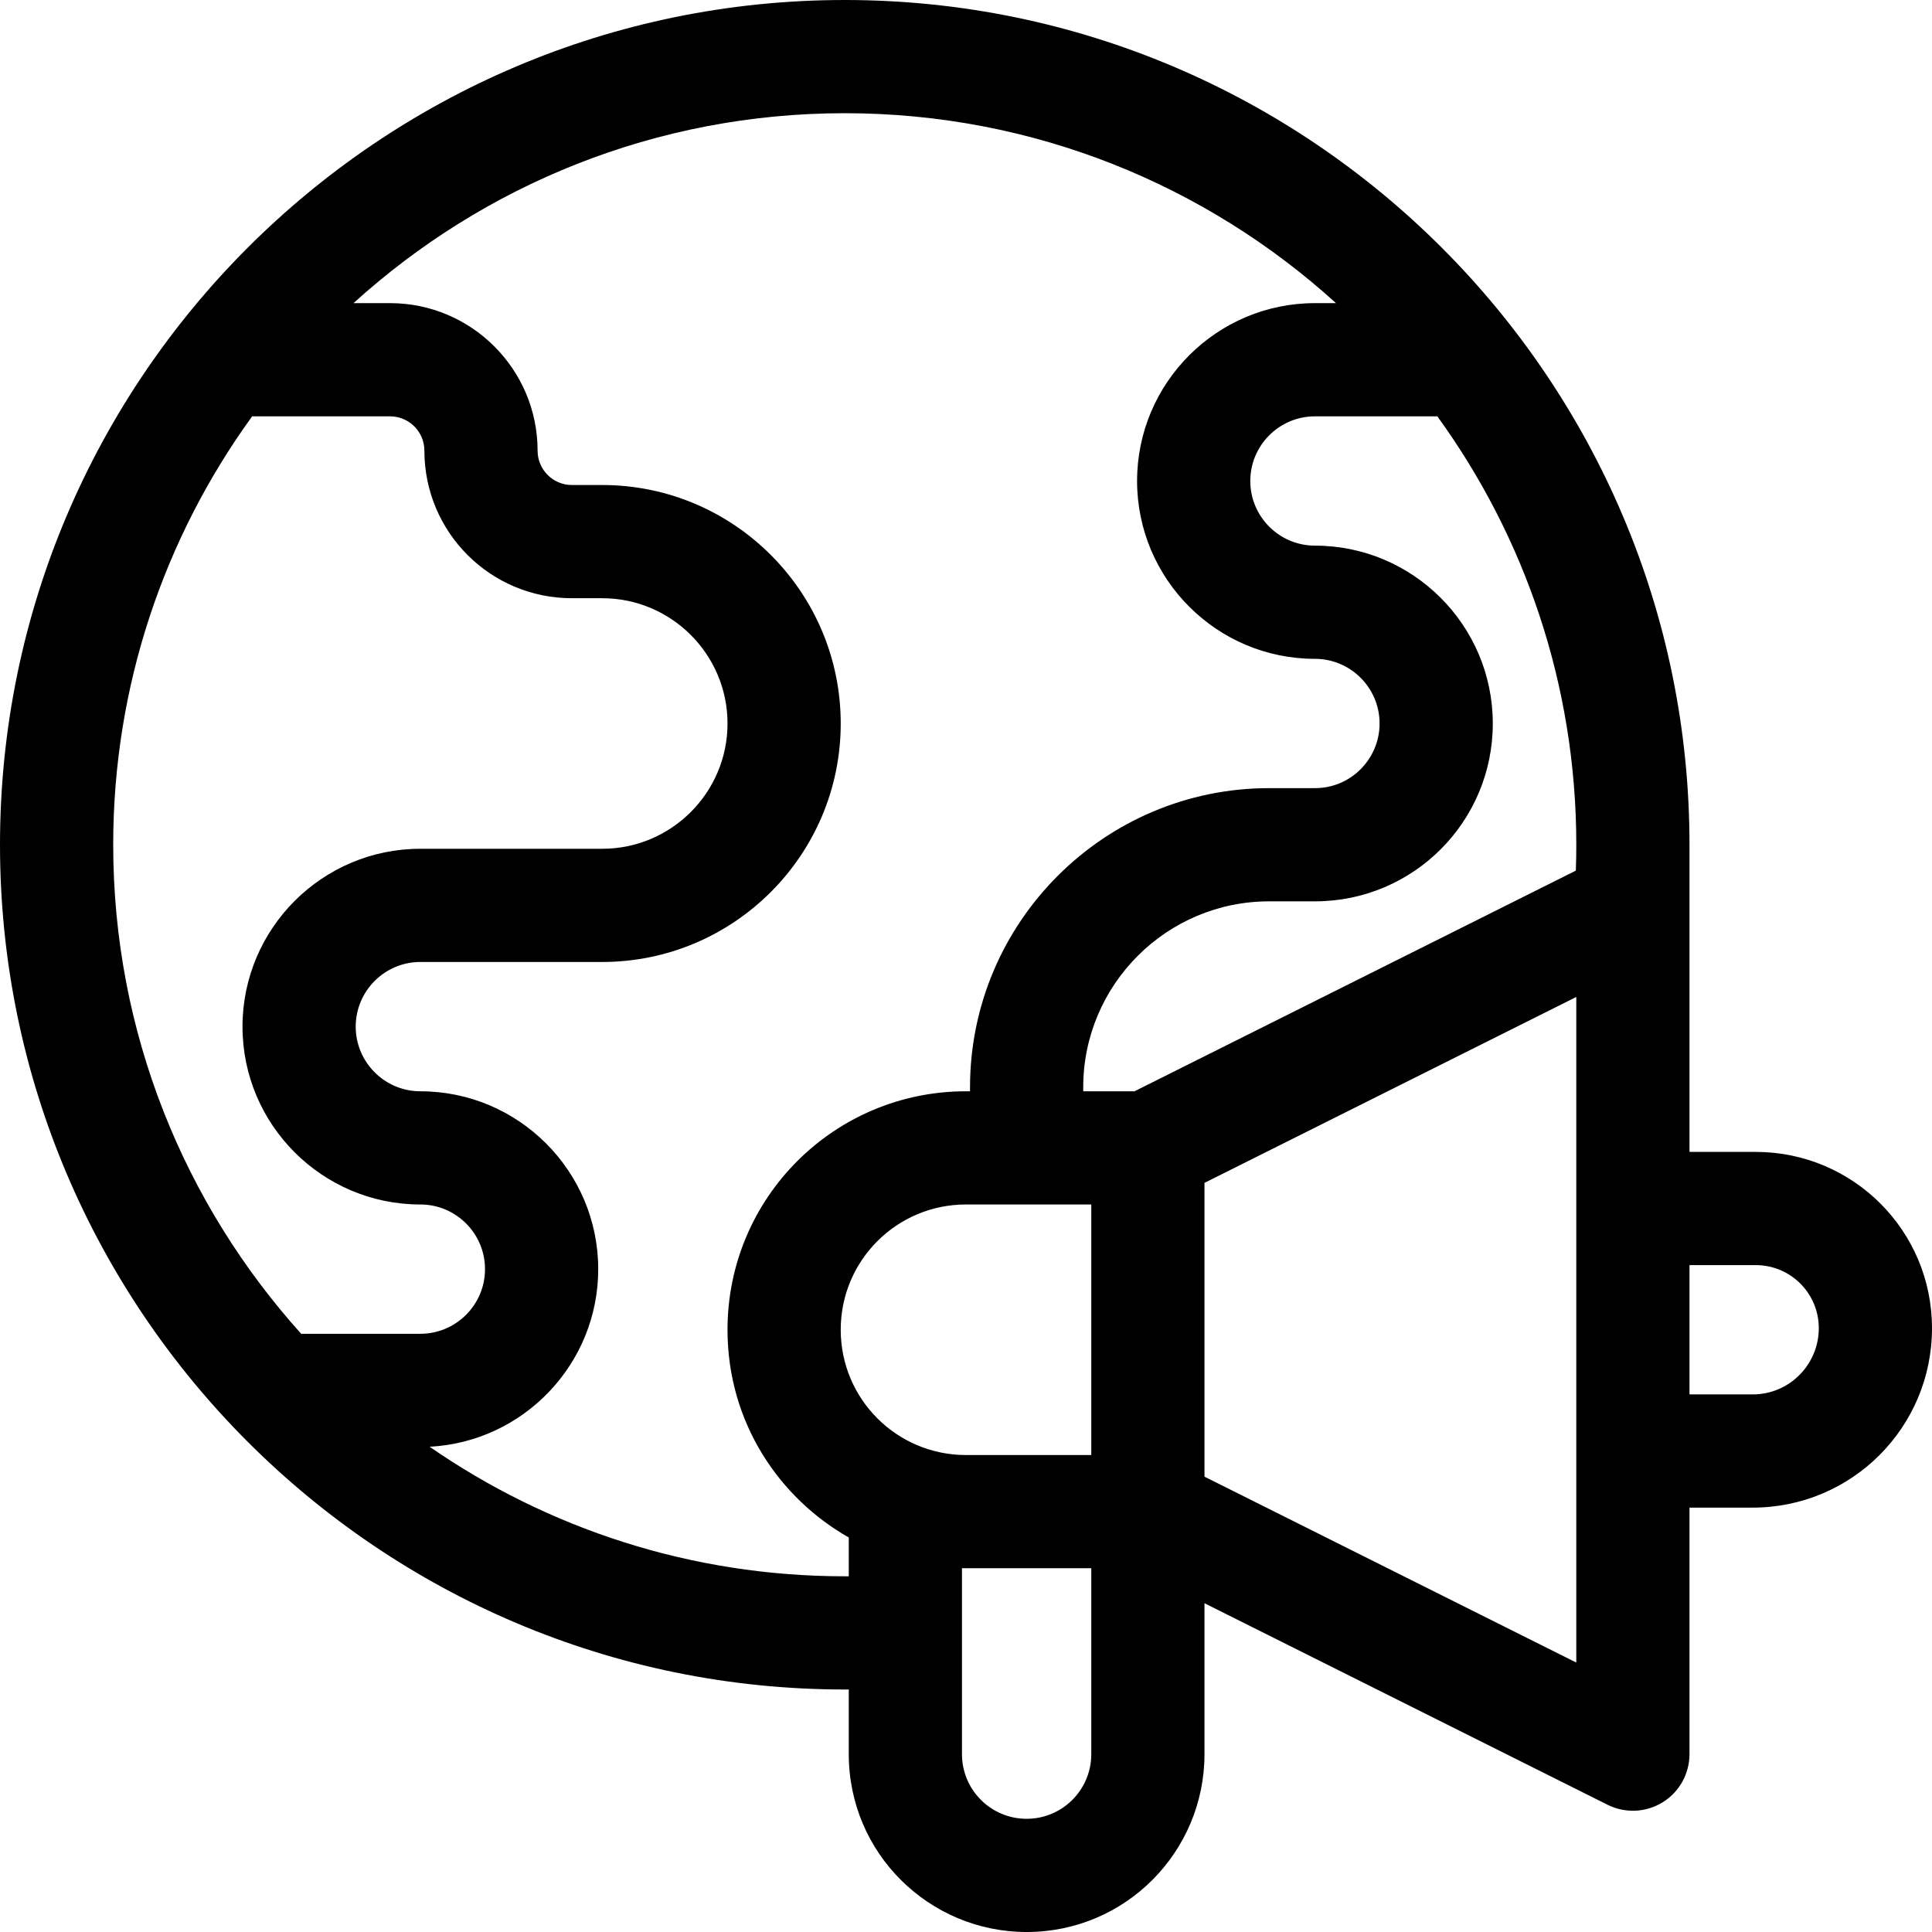
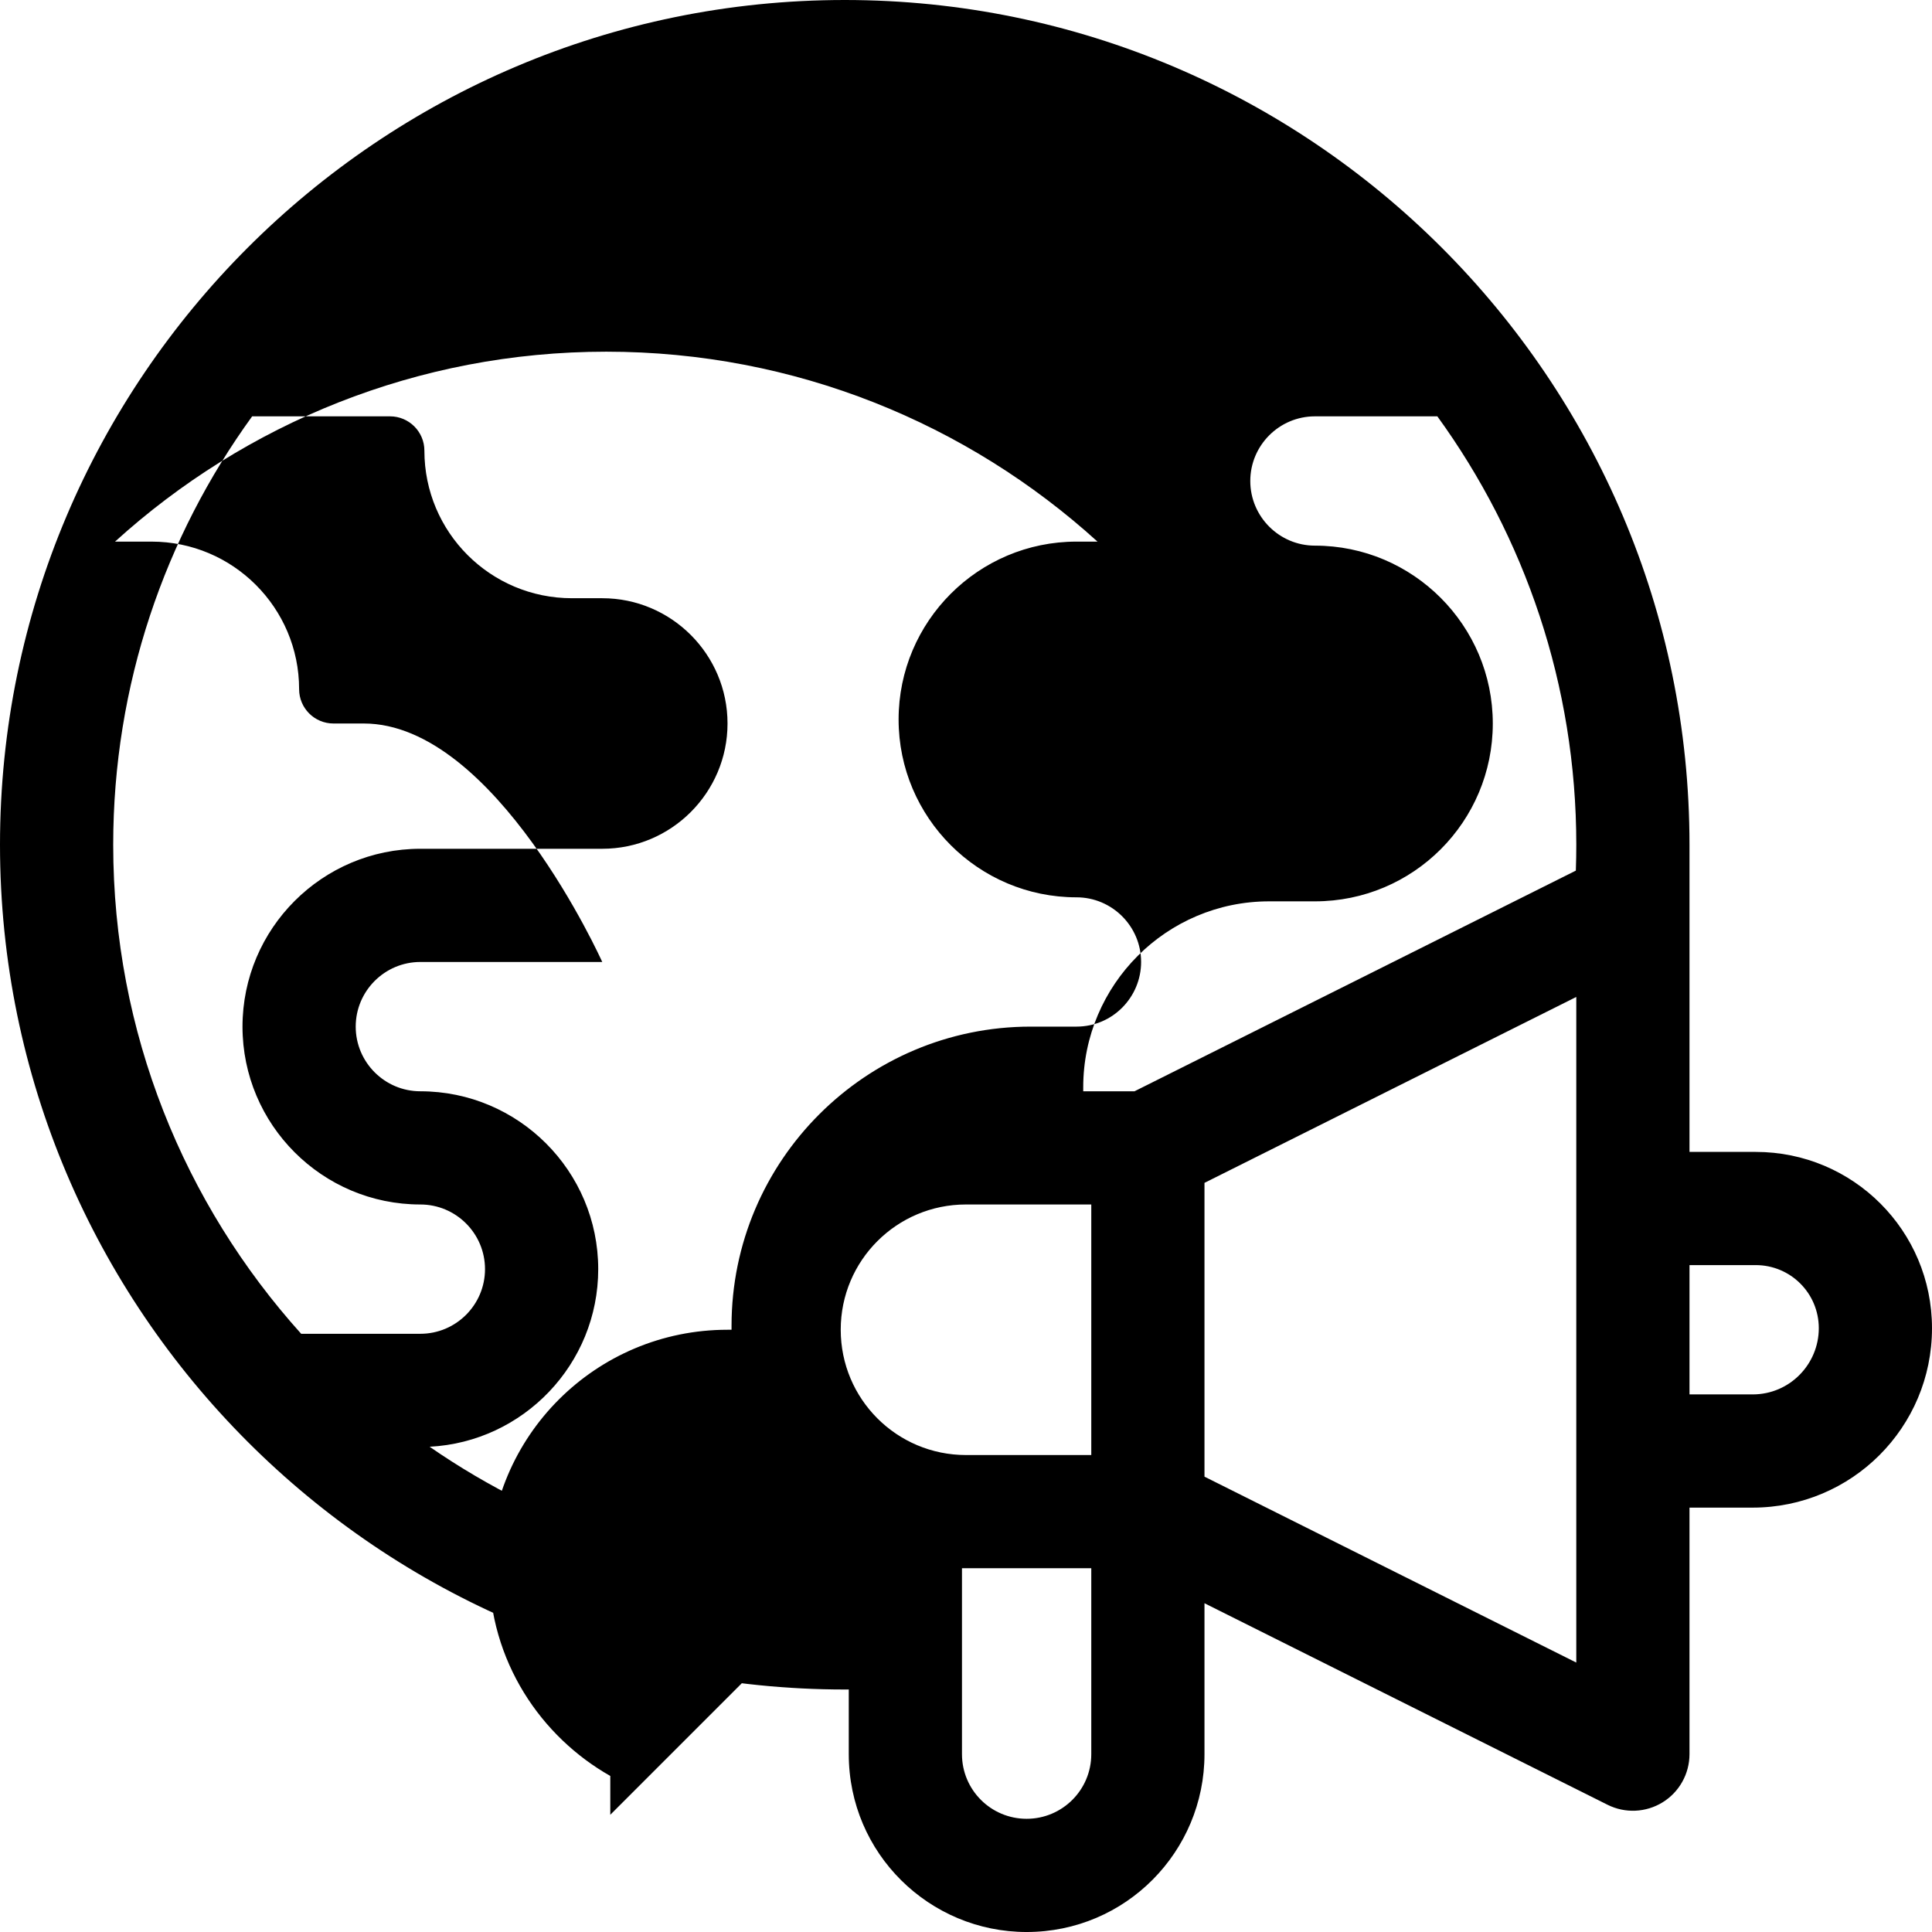
<svg xmlns="http://www.w3.org/2000/svg" id="Layer_1" enable-background="new 0 0 512 512" height="512" viewBox="0 0 512 512" width="512">
-   <path d="m465.284 305.267h-17.551v-81.4c0-123.441-100.426-223.867-223.867-223.867s-223.866 100.426-223.866 223.867 100.426 223.867 223.866 223.867c.355 0 .712-.009 1.067-.01v17.144c0 26.331 21.378 47.133 47.133 47.133 26.283 0 47.134-21.33 47.134-47.133v-39.996l106.825 53.413c4.645 2.322 10.168 2.079 14.594-.657 4.423-2.733 7.114-7.561 7.114-12.76v-57.786-7.548h16.731c26.251 0 47.535-21.234 47.535-47.551.001-25.833-20.906-46.716-46.715-46.716zm-385.468 48.2c-30.95-34.367-49.816-79.82-49.816-129.6 0-42.369 13.672-81.6 36.823-113.533h36.544c5.019 0 9.101 4.082 9.101 9.1 0 21.628 17.504 39.1 39.1 39.1h8.033c18.307 0 33.2 14.894 33.2 33.2s-14.894 33.2-33.2 33.2h-48.201c-25.989 0-47.134 21.144-47.134 47.134 0 25.989 21.145 47.133 47.134 47.133 9.447 0 17.133 7.686 17.133 17.133s-7.686 17.133-17.133 17.133zm145.118 64.263c-.356.002-.712.003-1.067.003-40.825 0-78.735-12.696-110.012-34.331 24.853-1.281 44.679-21.903 44.679-47.069 0-25.989-21.144-47.133-47.133-47.133-9.447 0-17.134-7.686-17.134-17.133 0-9.448 7.687-17.134 17.134-17.134h48.199c34.849 0 63.2-28.351 63.2-63.2s-28.352-63.2-63.2-63.2h-8.033c-5.033 0-9.1-4.076-9.1-9.1 0-21.56-17.54-39.1-39.101-39.1h-9.683c34.435-31.26 80.123-50.333 130.183-50.333s95.749 19.073 130.183 50.333h-5.578c-25.989 0-47.134 21.144-47.134 47.133s21.145 47.133 47.134 47.133c9.447 0 17.133 7.686 17.133 17.133 0 9.285-7.507 17.133-17.133 17.133h-12.139c-43.708 0-79.267 35.559-79.267 79.267v1.067h-1.083c-34.829 0-63.184 28.161-63.184 63.2 0 24.797 13.936 44.742 32.134 55.047v10.284zm64.266 47.137c0 9.477-7.676 17.133-17.134 17.133s-17.133-7.655-17.133-17.133v-49.267h34.267zm0-79.267h-33.2c-18.34 0-33.2-14.828-33.2-33.216 0-18.352 14.858-33.184 33.184-33.184h33.216zm11.459-96.4h-13.593v-1.067c0-27.166 22.101-49.267 49.267-49.267h12.139c26.075 0 47.133-21.115 47.133-47.133 0-25.989-21.144-47.133-47.133-47.133-9.447 0-17.134-7.686-17.134-17.133s7.687-17.133 17.134-17.133h32.439c23.15 31.933 36.823 71.164 36.823 113.533 0 2.272-.04 4.563-.121 6.856zm117.074 151.396-98.533-49.266v-77.859l98.533-49.267zm46.732-71.063h-16.731v-34.267h17.551c9.223 0 16.716 7.449 16.716 16.732-.001 9.477-7.654 17.535-17.536 17.535z" />
+   <path d="m465.284 305.267h-17.551v-81.4c0-123.441-100.426-223.867-223.867-223.867s-223.866 100.426-223.866 223.867 100.426 223.867 223.866 223.867c.355 0 .712-.009 1.067-.01v17.144c0 26.331 21.378 47.133 47.133 47.133 26.283 0 47.134-21.33 47.134-47.133v-39.996l106.825 53.413c4.645 2.322 10.168 2.079 14.594-.657 4.423-2.733 7.114-7.561 7.114-12.76v-57.786-7.548h16.731c26.251 0 47.535-21.234 47.535-47.551.001-25.833-20.906-46.716-46.715-46.716zm-385.468 48.2c-30.95-34.367-49.816-79.82-49.816-129.6 0-42.369 13.672-81.6 36.823-113.533h36.544c5.019 0 9.101 4.082 9.101 9.1 0 21.628 17.504 39.1 39.1 39.1h8.033c18.307 0 33.2 14.894 33.2 33.2s-14.894 33.2-33.2 33.2h-48.201c-25.989 0-47.134 21.144-47.134 47.134 0 25.989 21.145 47.133 47.134 47.133 9.447 0 17.133 7.686 17.133 17.133s-7.686 17.133-17.133 17.133zm145.118 64.263c-.356.002-.712.003-1.067.003-40.825 0-78.735-12.696-110.012-34.331 24.853-1.281 44.679-21.903 44.679-47.069 0-25.989-21.144-47.133-47.133-47.133-9.447 0-17.134-7.686-17.134-17.133 0-9.448 7.687-17.134 17.134-17.134h48.199s-28.352-63.2-63.2-63.2h-8.033c-5.033 0-9.1-4.076-9.1-9.1 0-21.56-17.54-39.1-39.101-39.1h-9.683c34.435-31.26 80.123-50.333 130.183-50.333s95.749 19.073 130.183 50.333h-5.578c-25.989 0-47.134 21.144-47.134 47.133s21.145 47.133 47.134 47.133c9.447 0 17.133 7.686 17.133 17.133 0 9.285-7.507 17.133-17.133 17.133h-12.139c-43.708 0-79.267 35.559-79.267 79.267v1.067h-1.083c-34.829 0-63.184 28.161-63.184 63.2 0 24.797 13.936 44.742 32.134 55.047v10.284zm64.266 47.137c0 9.477-7.676 17.133-17.134 17.133s-17.133-7.655-17.133-17.133v-49.267h34.267zm0-79.267h-33.2c-18.34 0-33.2-14.828-33.2-33.216 0-18.352 14.858-33.184 33.184-33.184h33.216zm11.459-96.4h-13.593v-1.067c0-27.166 22.101-49.267 49.267-49.267h12.139c26.075 0 47.133-21.115 47.133-47.133 0-25.989-21.144-47.133-47.133-47.133-9.447 0-17.134-7.686-17.134-17.133s7.687-17.133 17.134-17.133h32.439c23.15 31.933 36.823 71.164 36.823 113.533 0 2.272-.04 4.563-.121 6.856zm117.074 151.396-98.533-49.266v-77.859l98.533-49.267zm46.732-71.063h-16.731v-34.267h17.551c9.223 0 16.716 7.449 16.716 16.732-.001 9.477-7.654 17.535-17.536 17.535z" />
</svg>